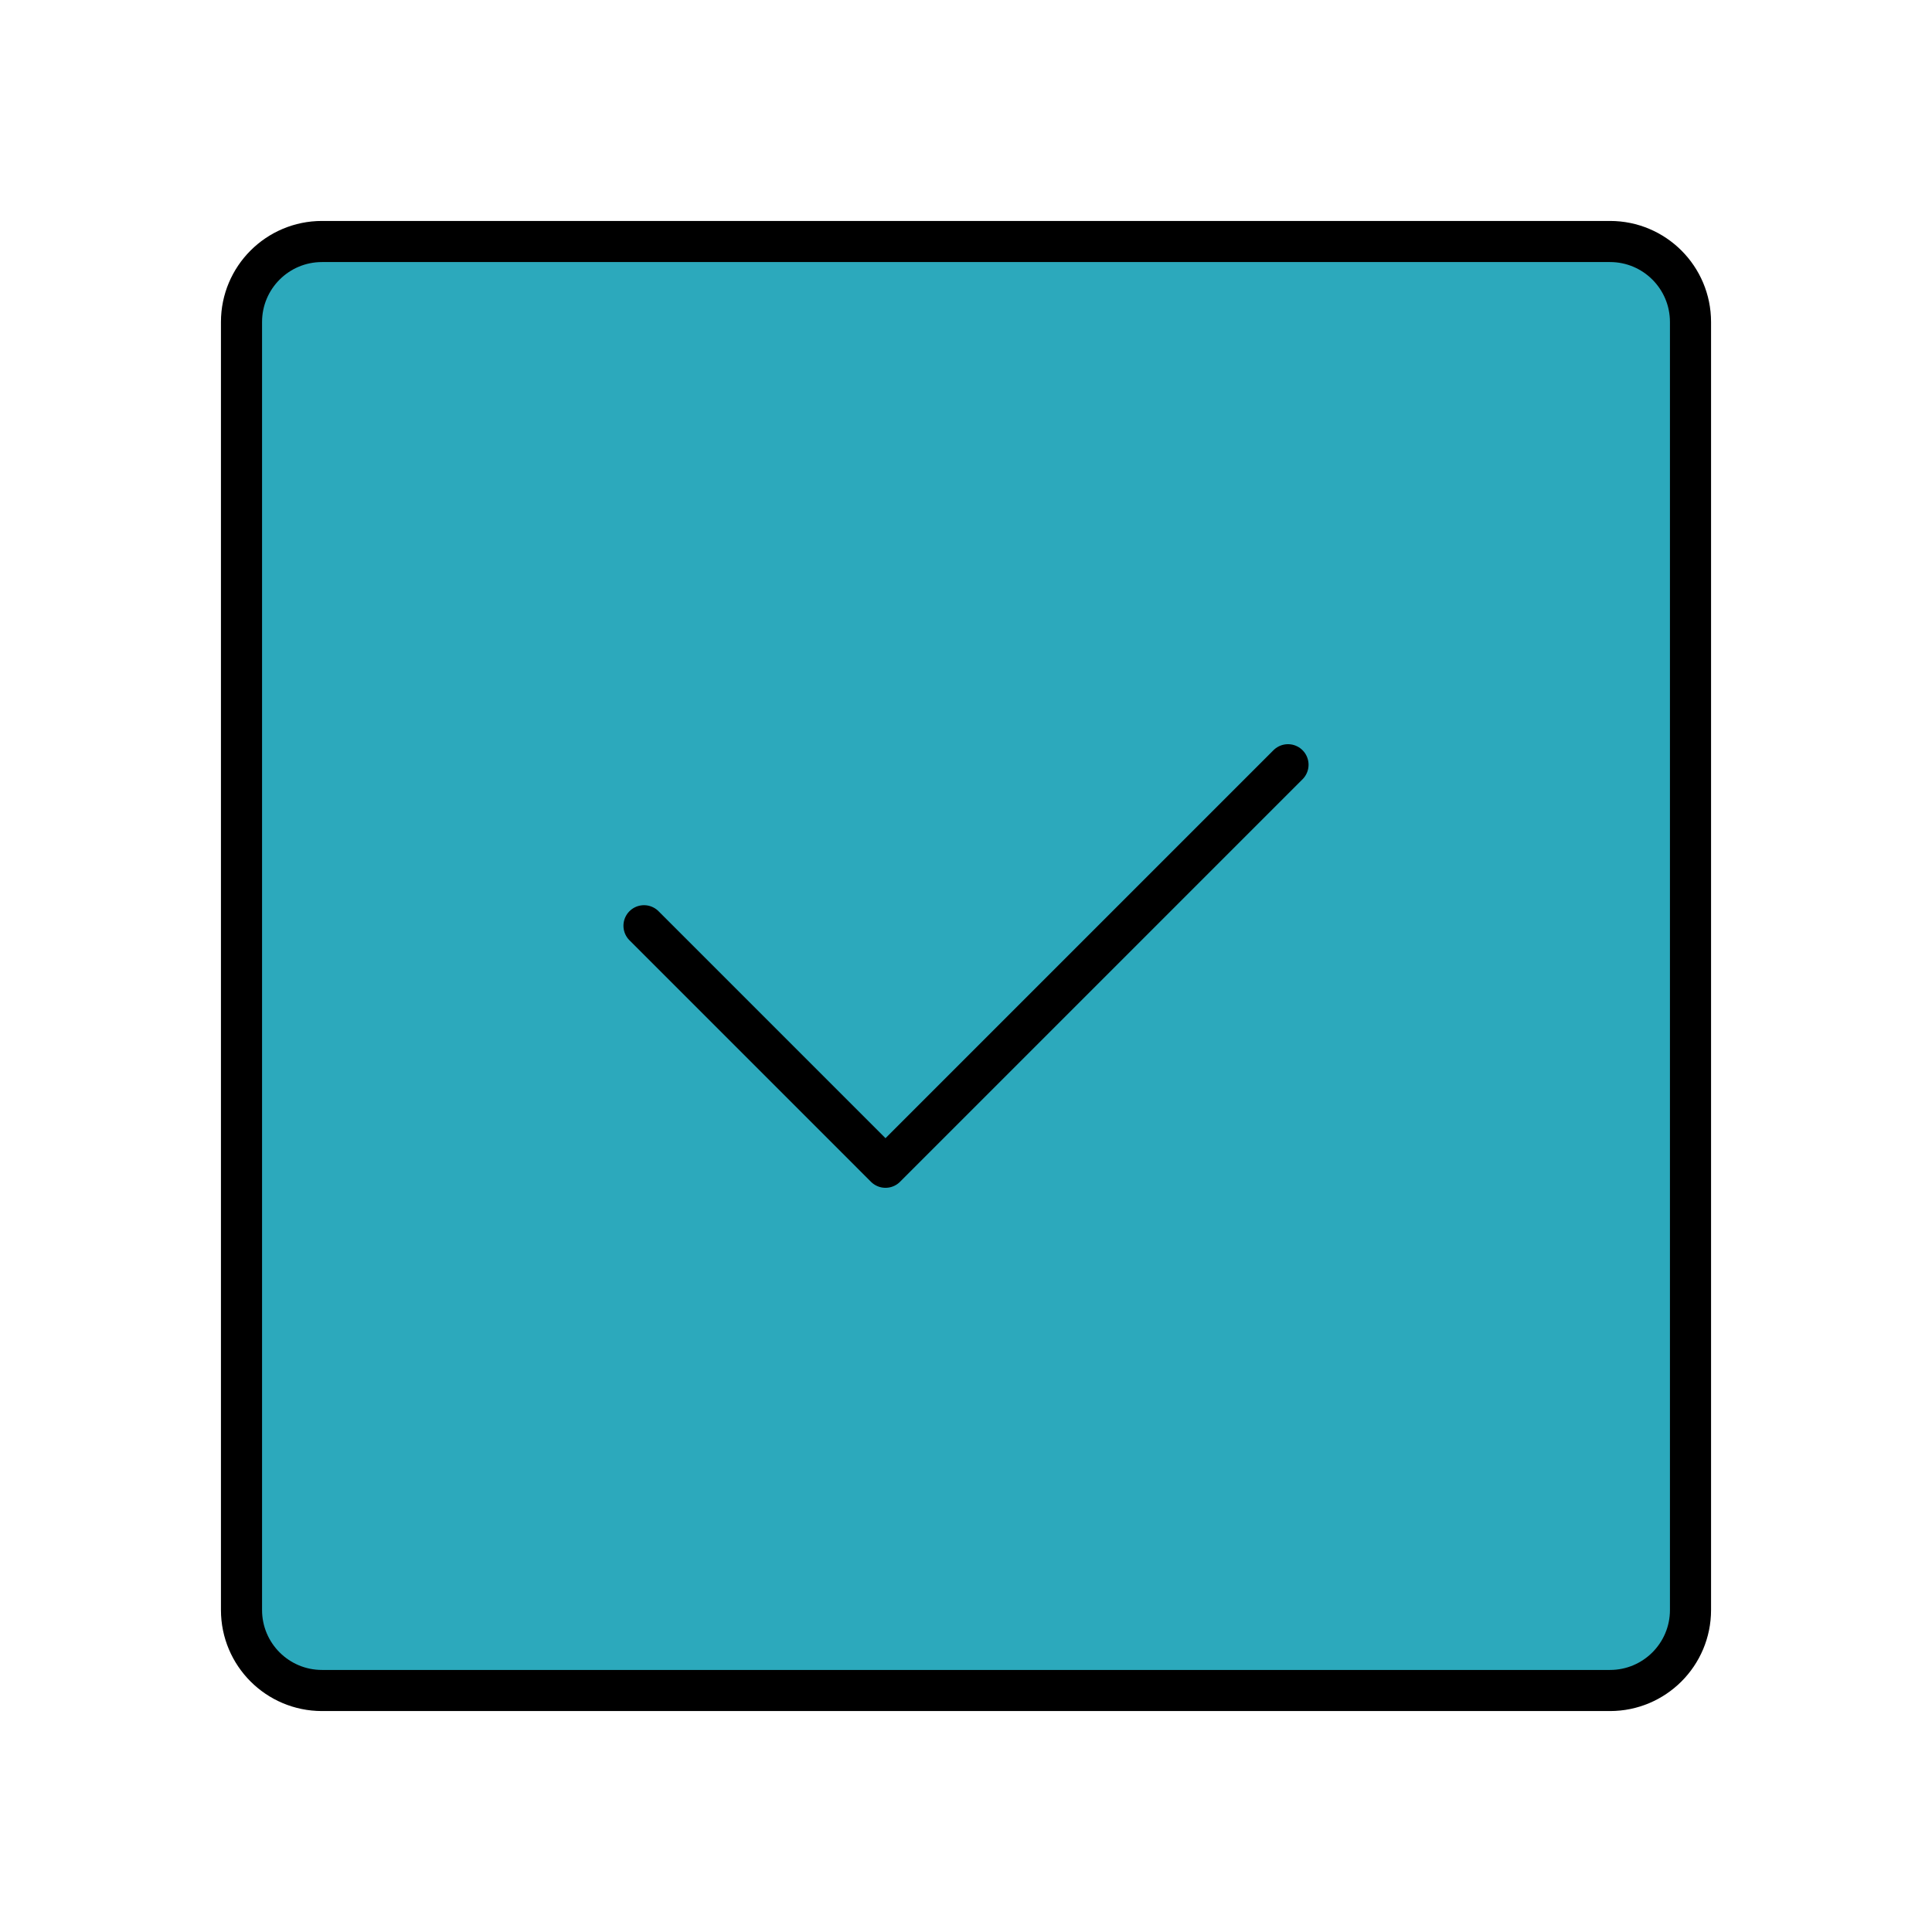
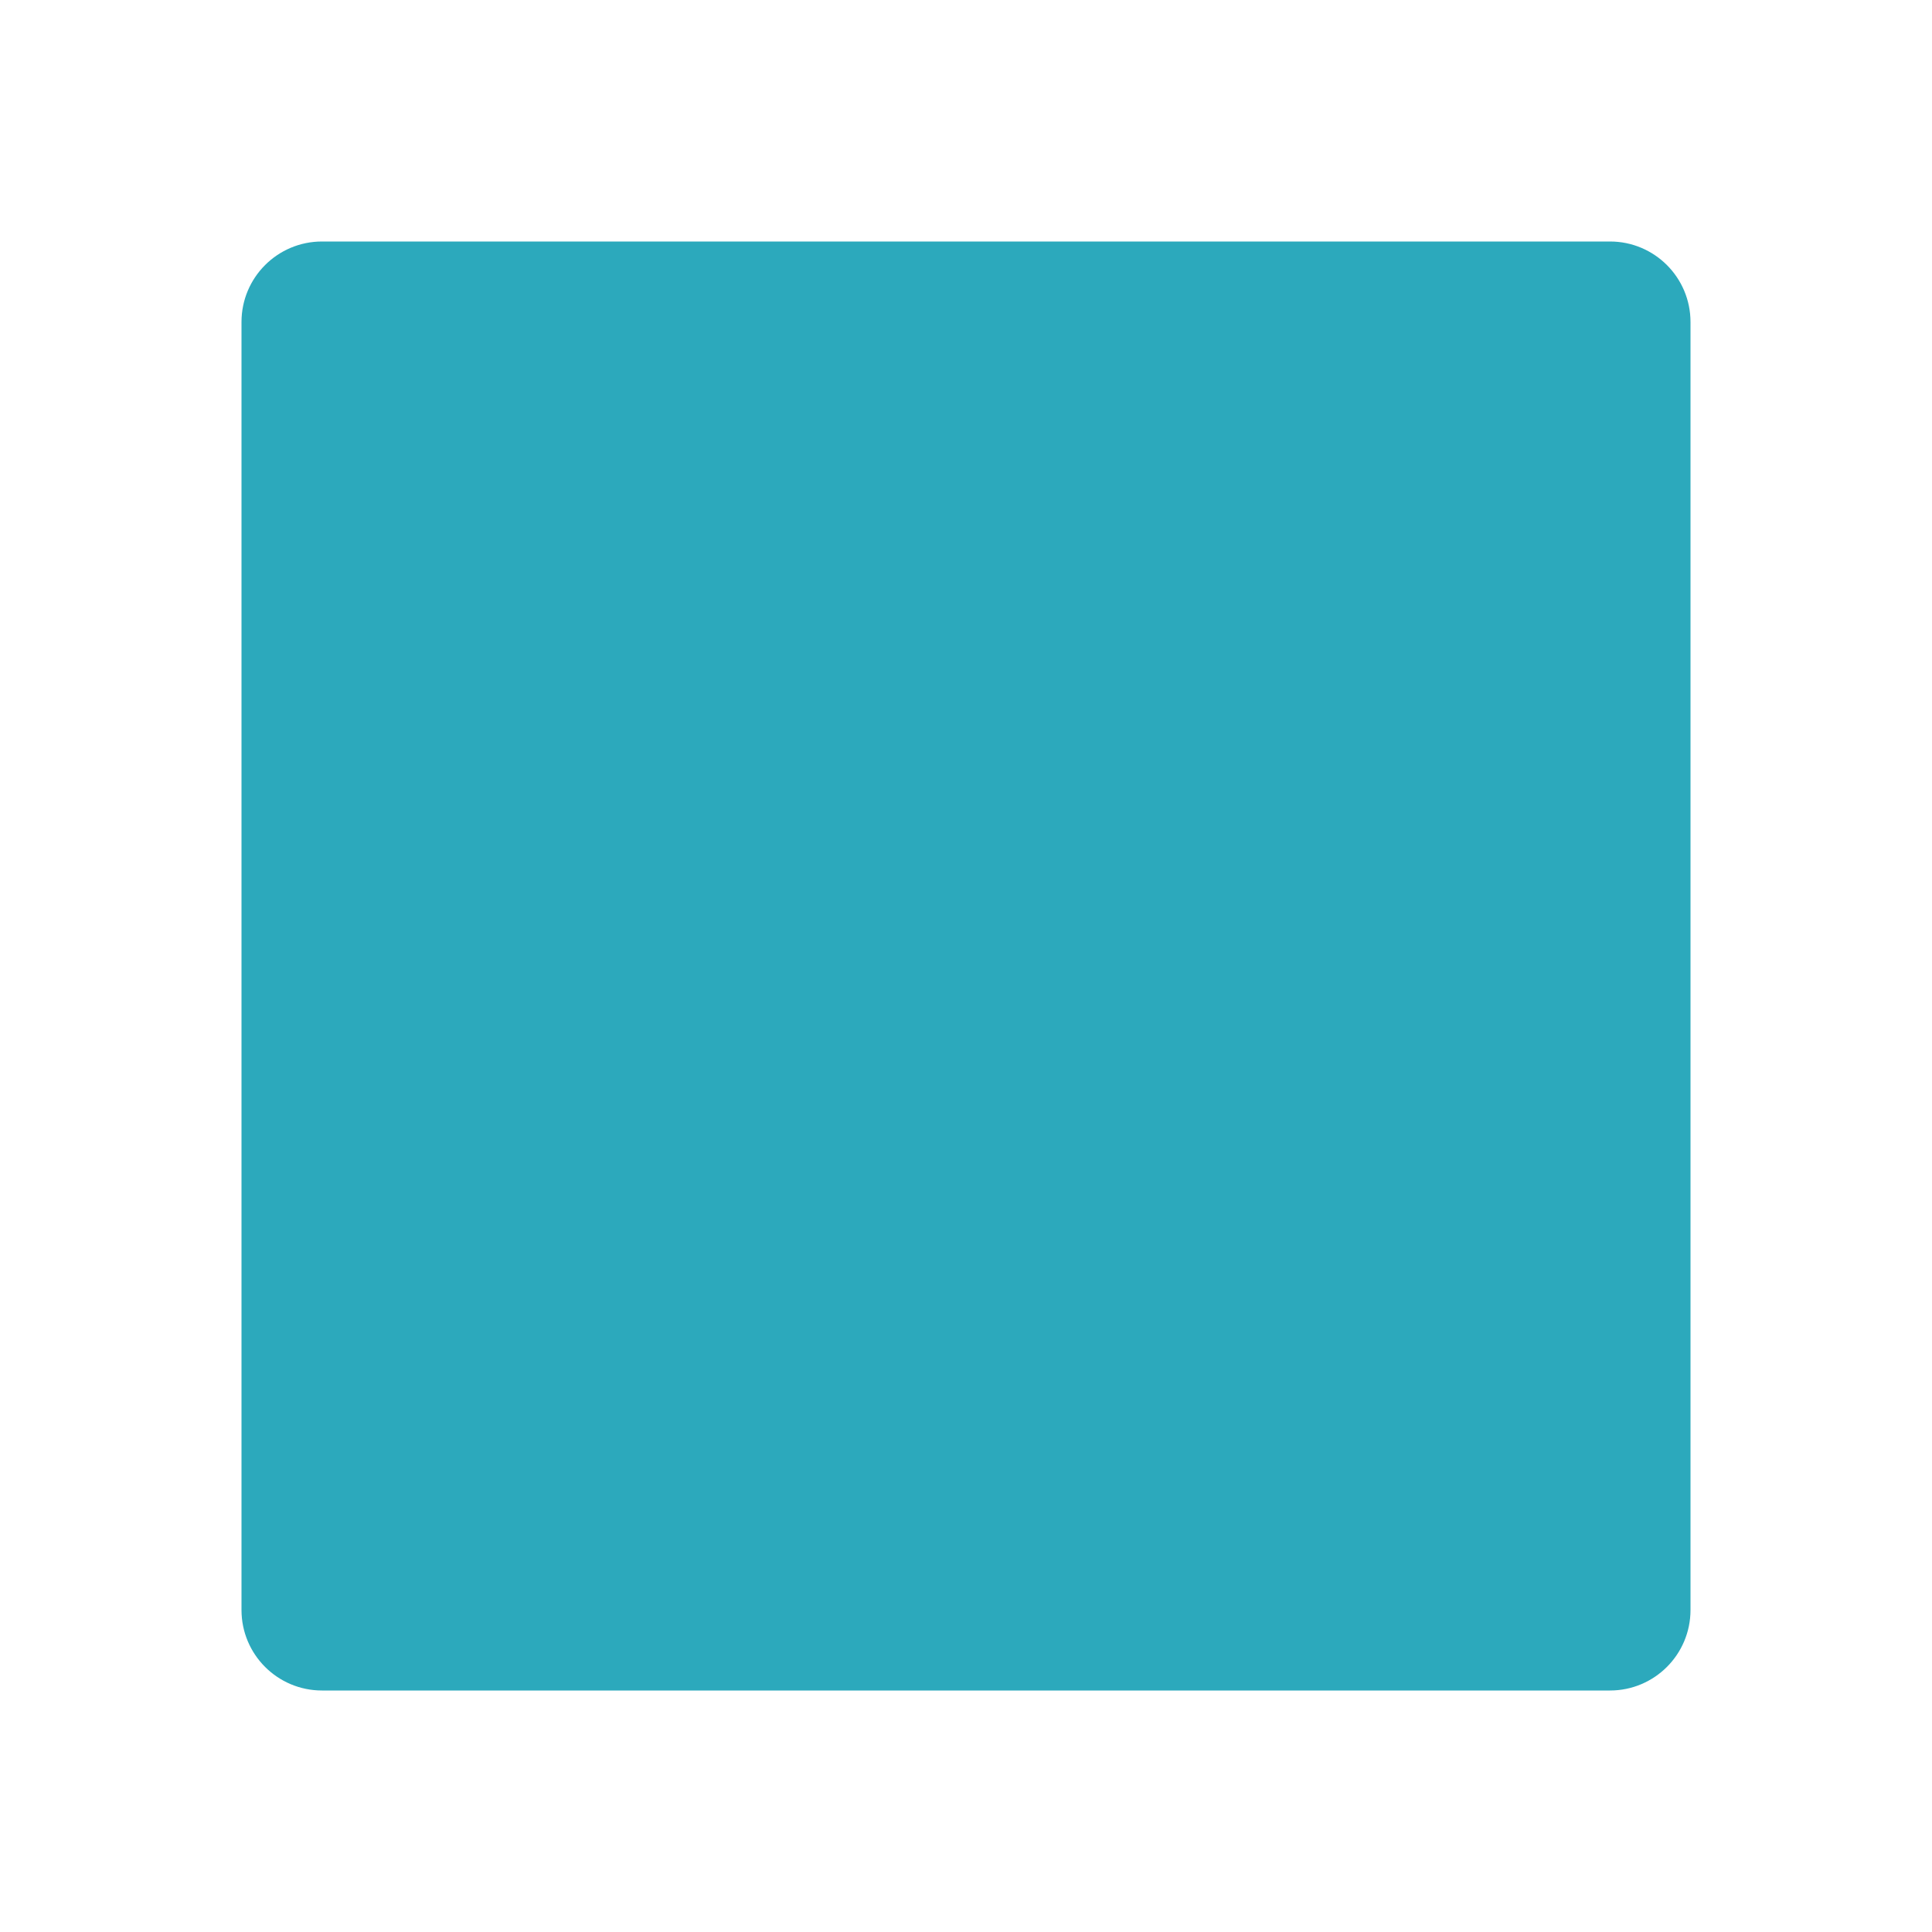
<svg xmlns="http://www.w3.org/2000/svg" width="141" height="141" viewBox="0 0 141 141" fill="none">
  <path d="M117.5 17.625H23.5C20.255 17.625 17.625 20.255 17.625 23.5V117.5C17.625 120.745 20.255 123.375 23.5 123.375H117.5C120.745 123.375 123.375 120.745 123.375 117.5V23.5C123.375 20.255 120.745 17.625 117.5 17.625Z" fill="#2CA9BC" />
-   <path d="M94 55.812L64.625 85.188L47 67.562" stroke="black" stroke-width="3" stroke-linecap="round" stroke-linejoin="round" />
-   <path d="M117.5 17.625H23.5C20.255 17.625 17.625 20.255 17.625 23.5V117.5C17.625 120.745 20.255 123.375 23.5 123.375H117.5C120.745 123.375 123.375 120.745 123.375 117.5V23.5C123.375 20.255 120.745 17.625 117.5 17.625Z" stroke="black" stroke-width="3" stroke-linecap="round" stroke-linejoin="round" />
</svg>